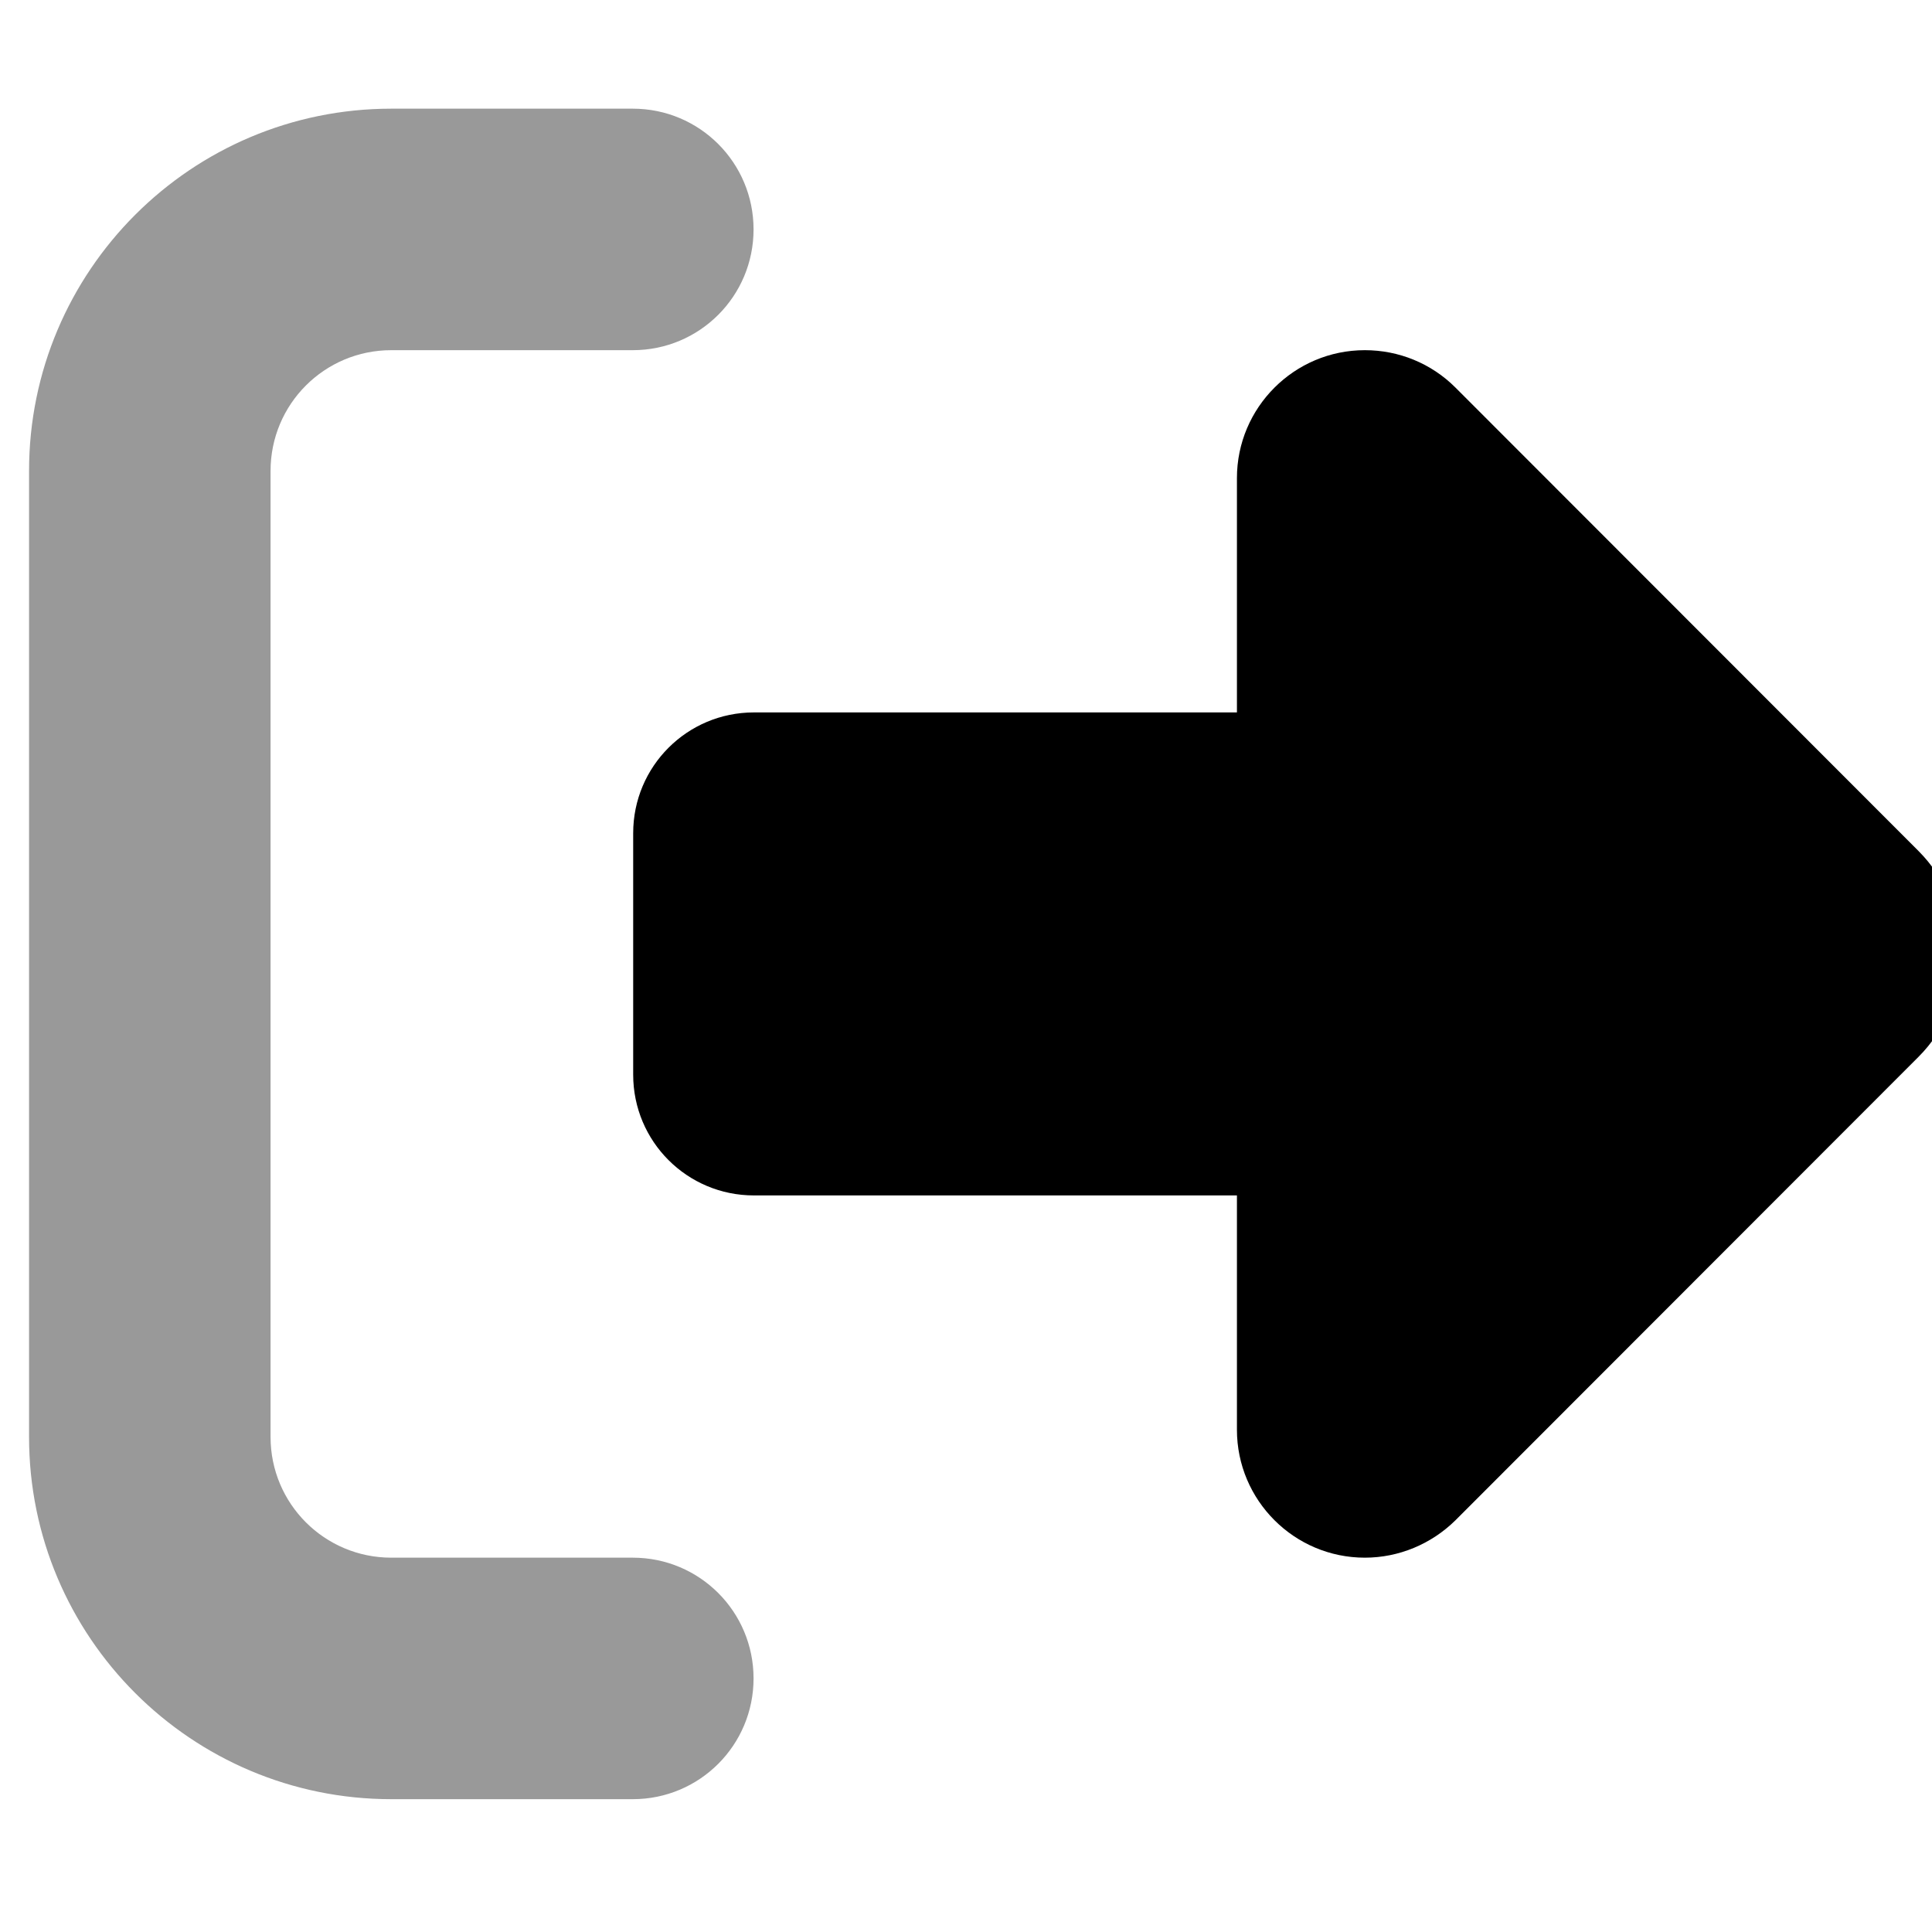
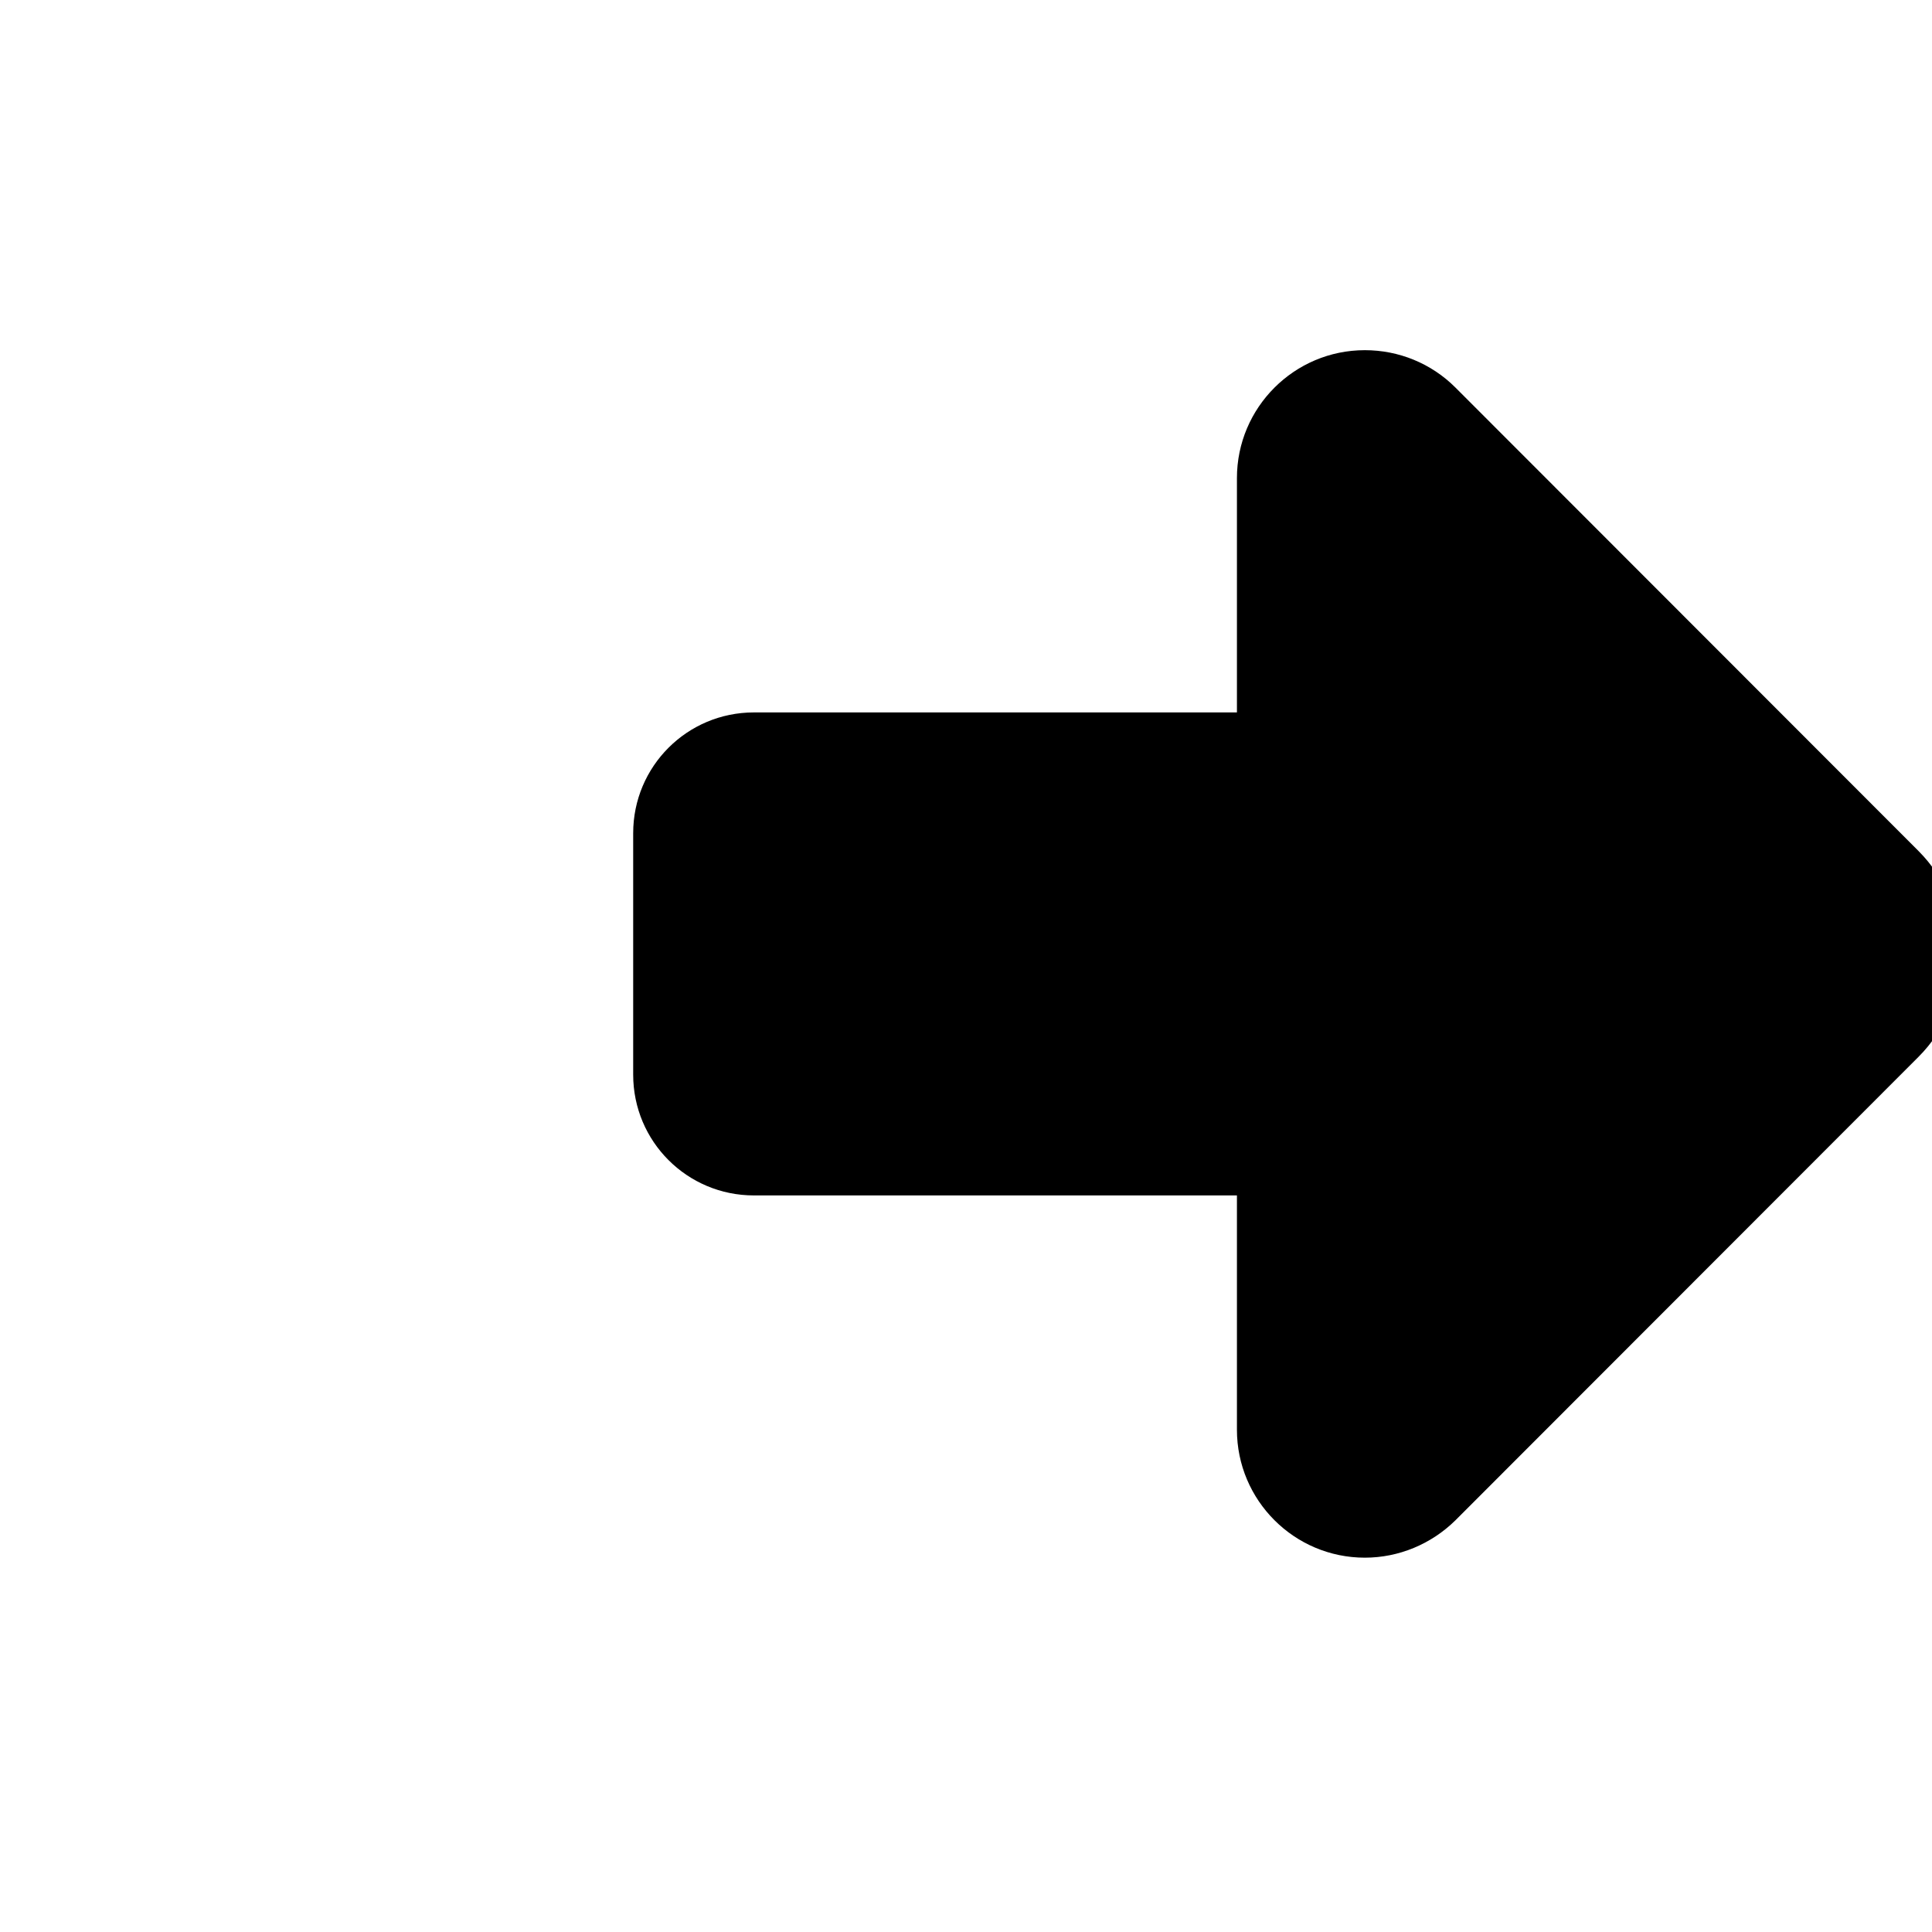
<svg xmlns="http://www.w3.org/2000/svg" viewBox="0 0 512 512">
  <defs>
    <style>.fa-secondary{opacity:.4}</style>
  </defs>
-   <path class="fa-secondary" d="M199.7 60.8c0 17.7-14.3 32-32 32l-64 0c-17.7 0-32 14.3-32 32l0 256c0 17.7 14.3 32 32 32l64 0c17.7 0 32 14.3 32 32s-14.3 32-32 32l-64 0c-53 0-96-43-96-96l0-256c0-53 43-96 96-96l64 0c17.7 0 32 14.3 32 32z" />
  <path class="fa-primary" d="M508.4 225.5L385.7 102.7c-6.4-6.4-15-9.9-24-9.9c-18.7 0-33.9 15.2-33.9 33.9l0 62.1-128 0c-17.7 0-32 14.3-32 32l0 64c0 17.7 14.3 32 32 32l128 0 0 62.1c0 18.7 15.2 33.9 33.9 33.9c9 0 17.6-3.6 24-9.9L508.4 280.1c7.2-7.2 11.3-17.1 11.3-27.3s-4.1-20.1-11.3-27.3z" />
</svg>